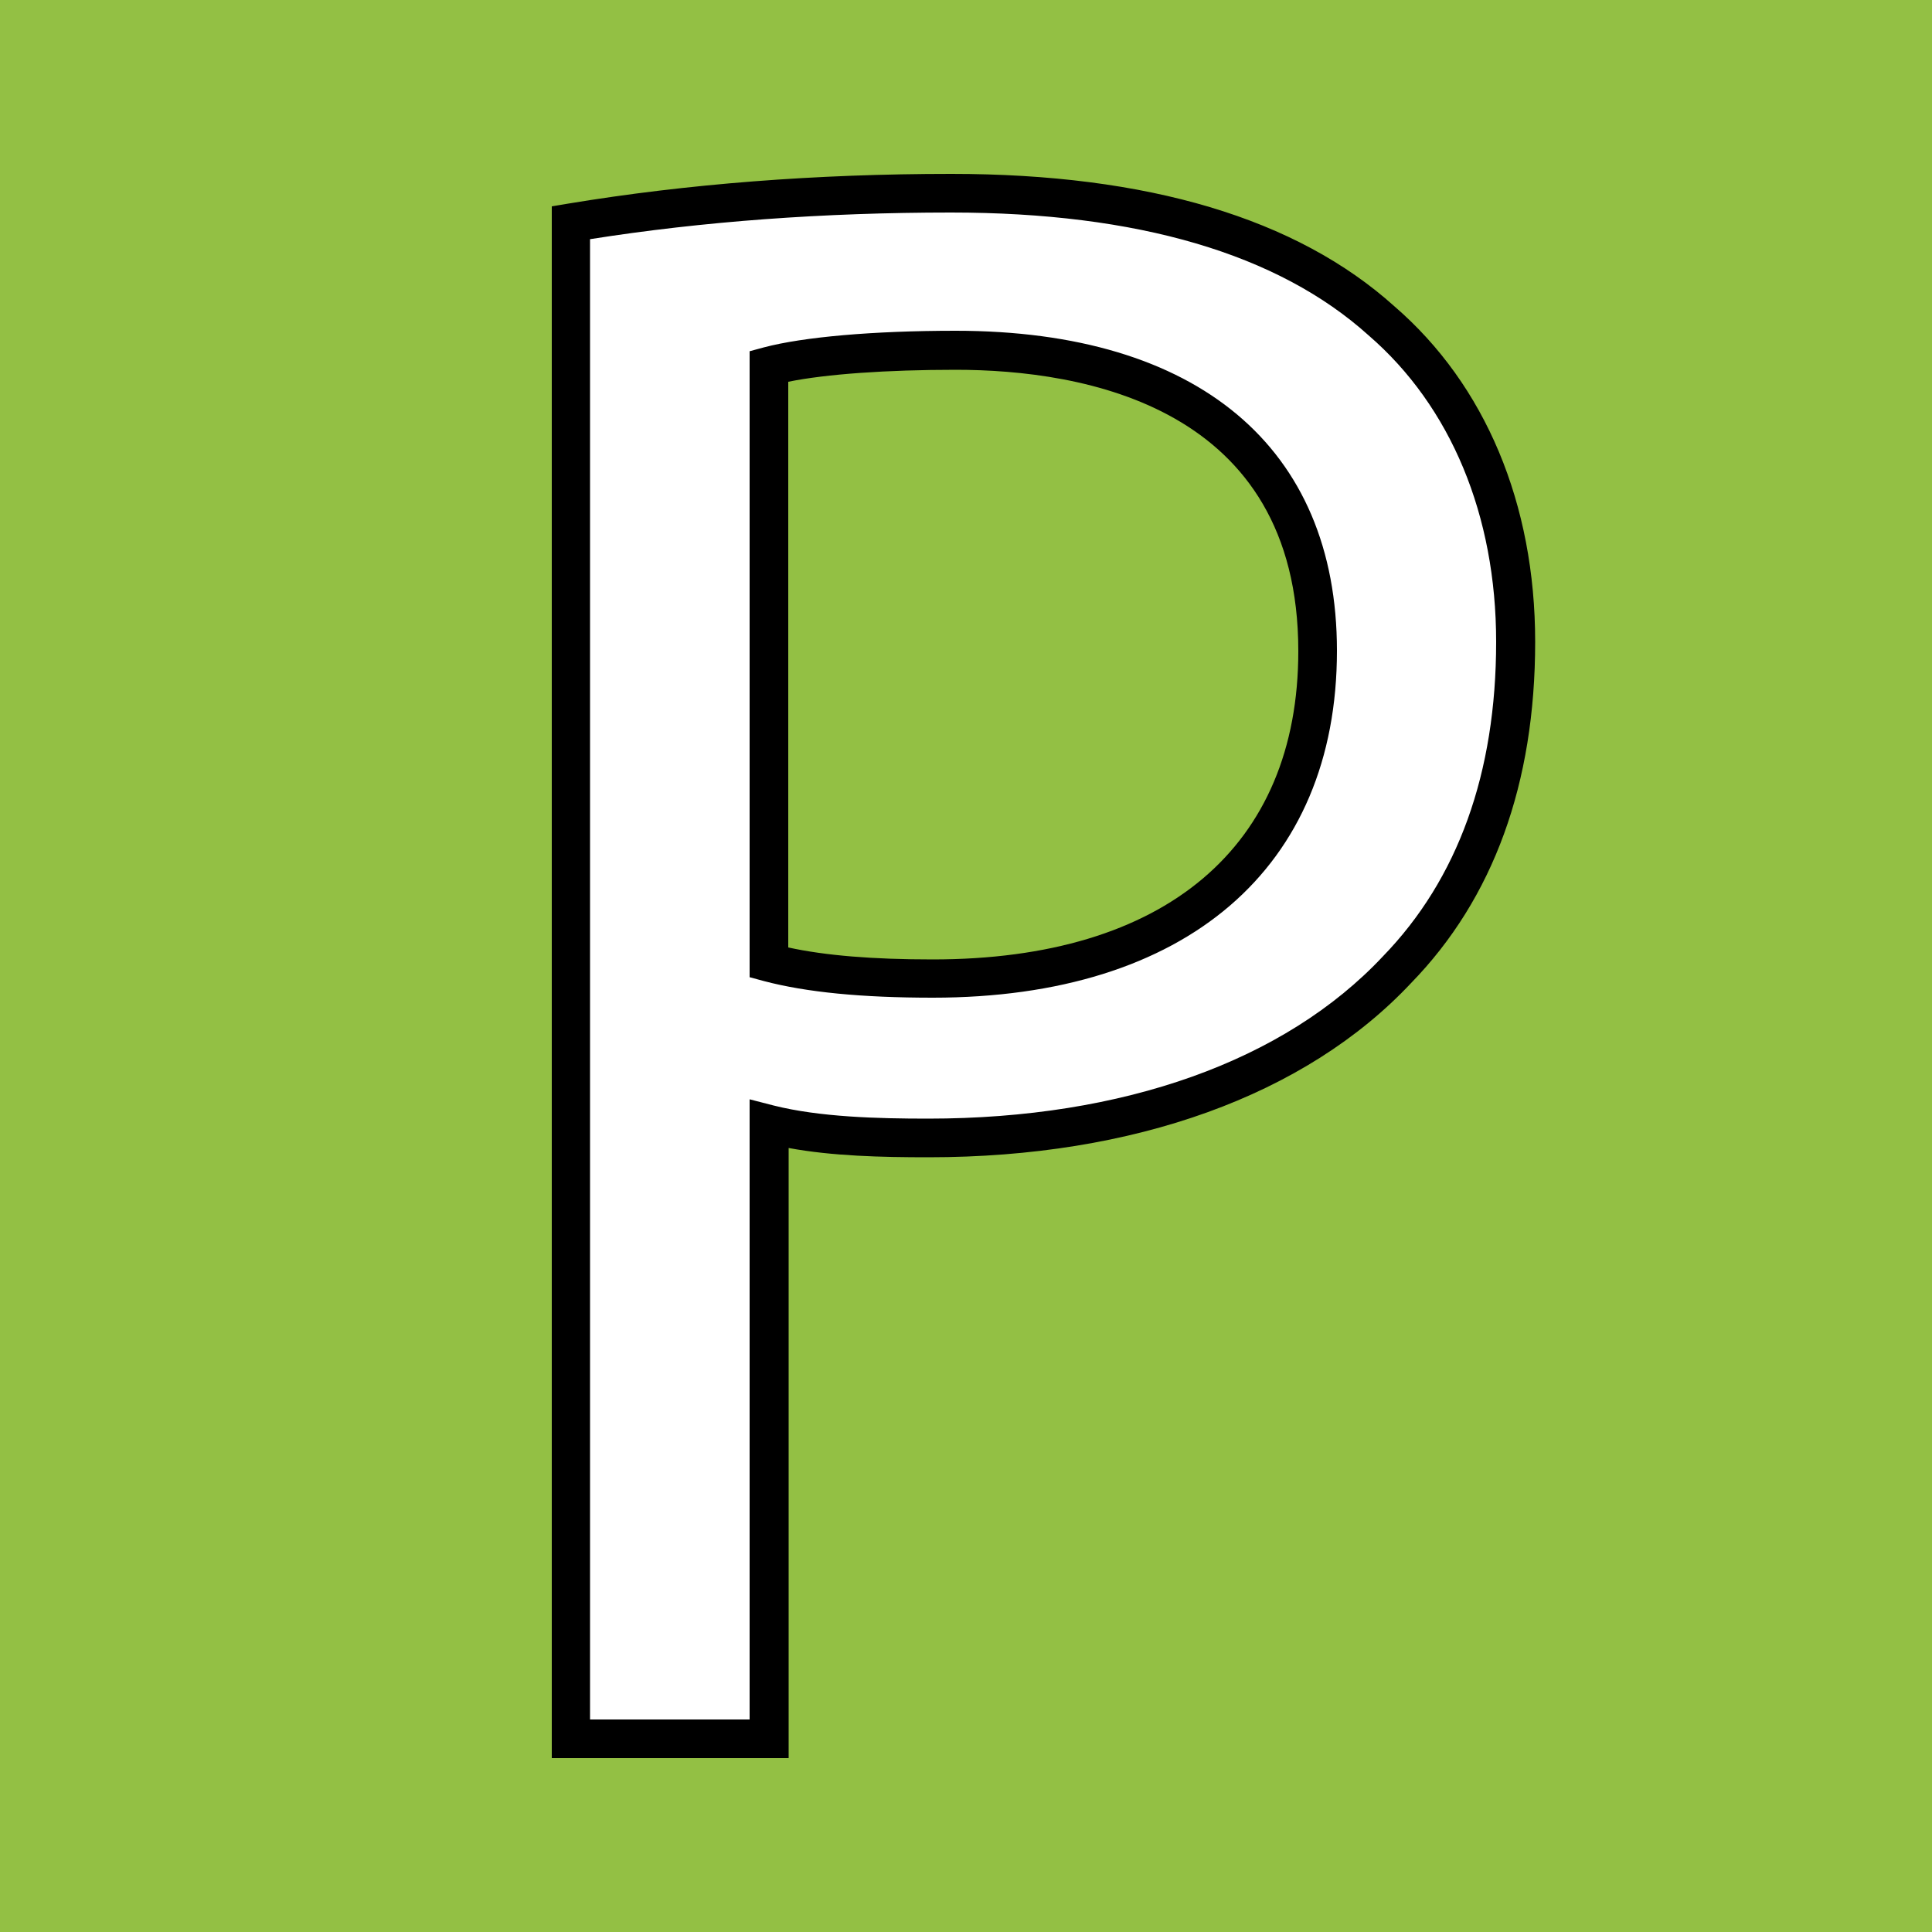
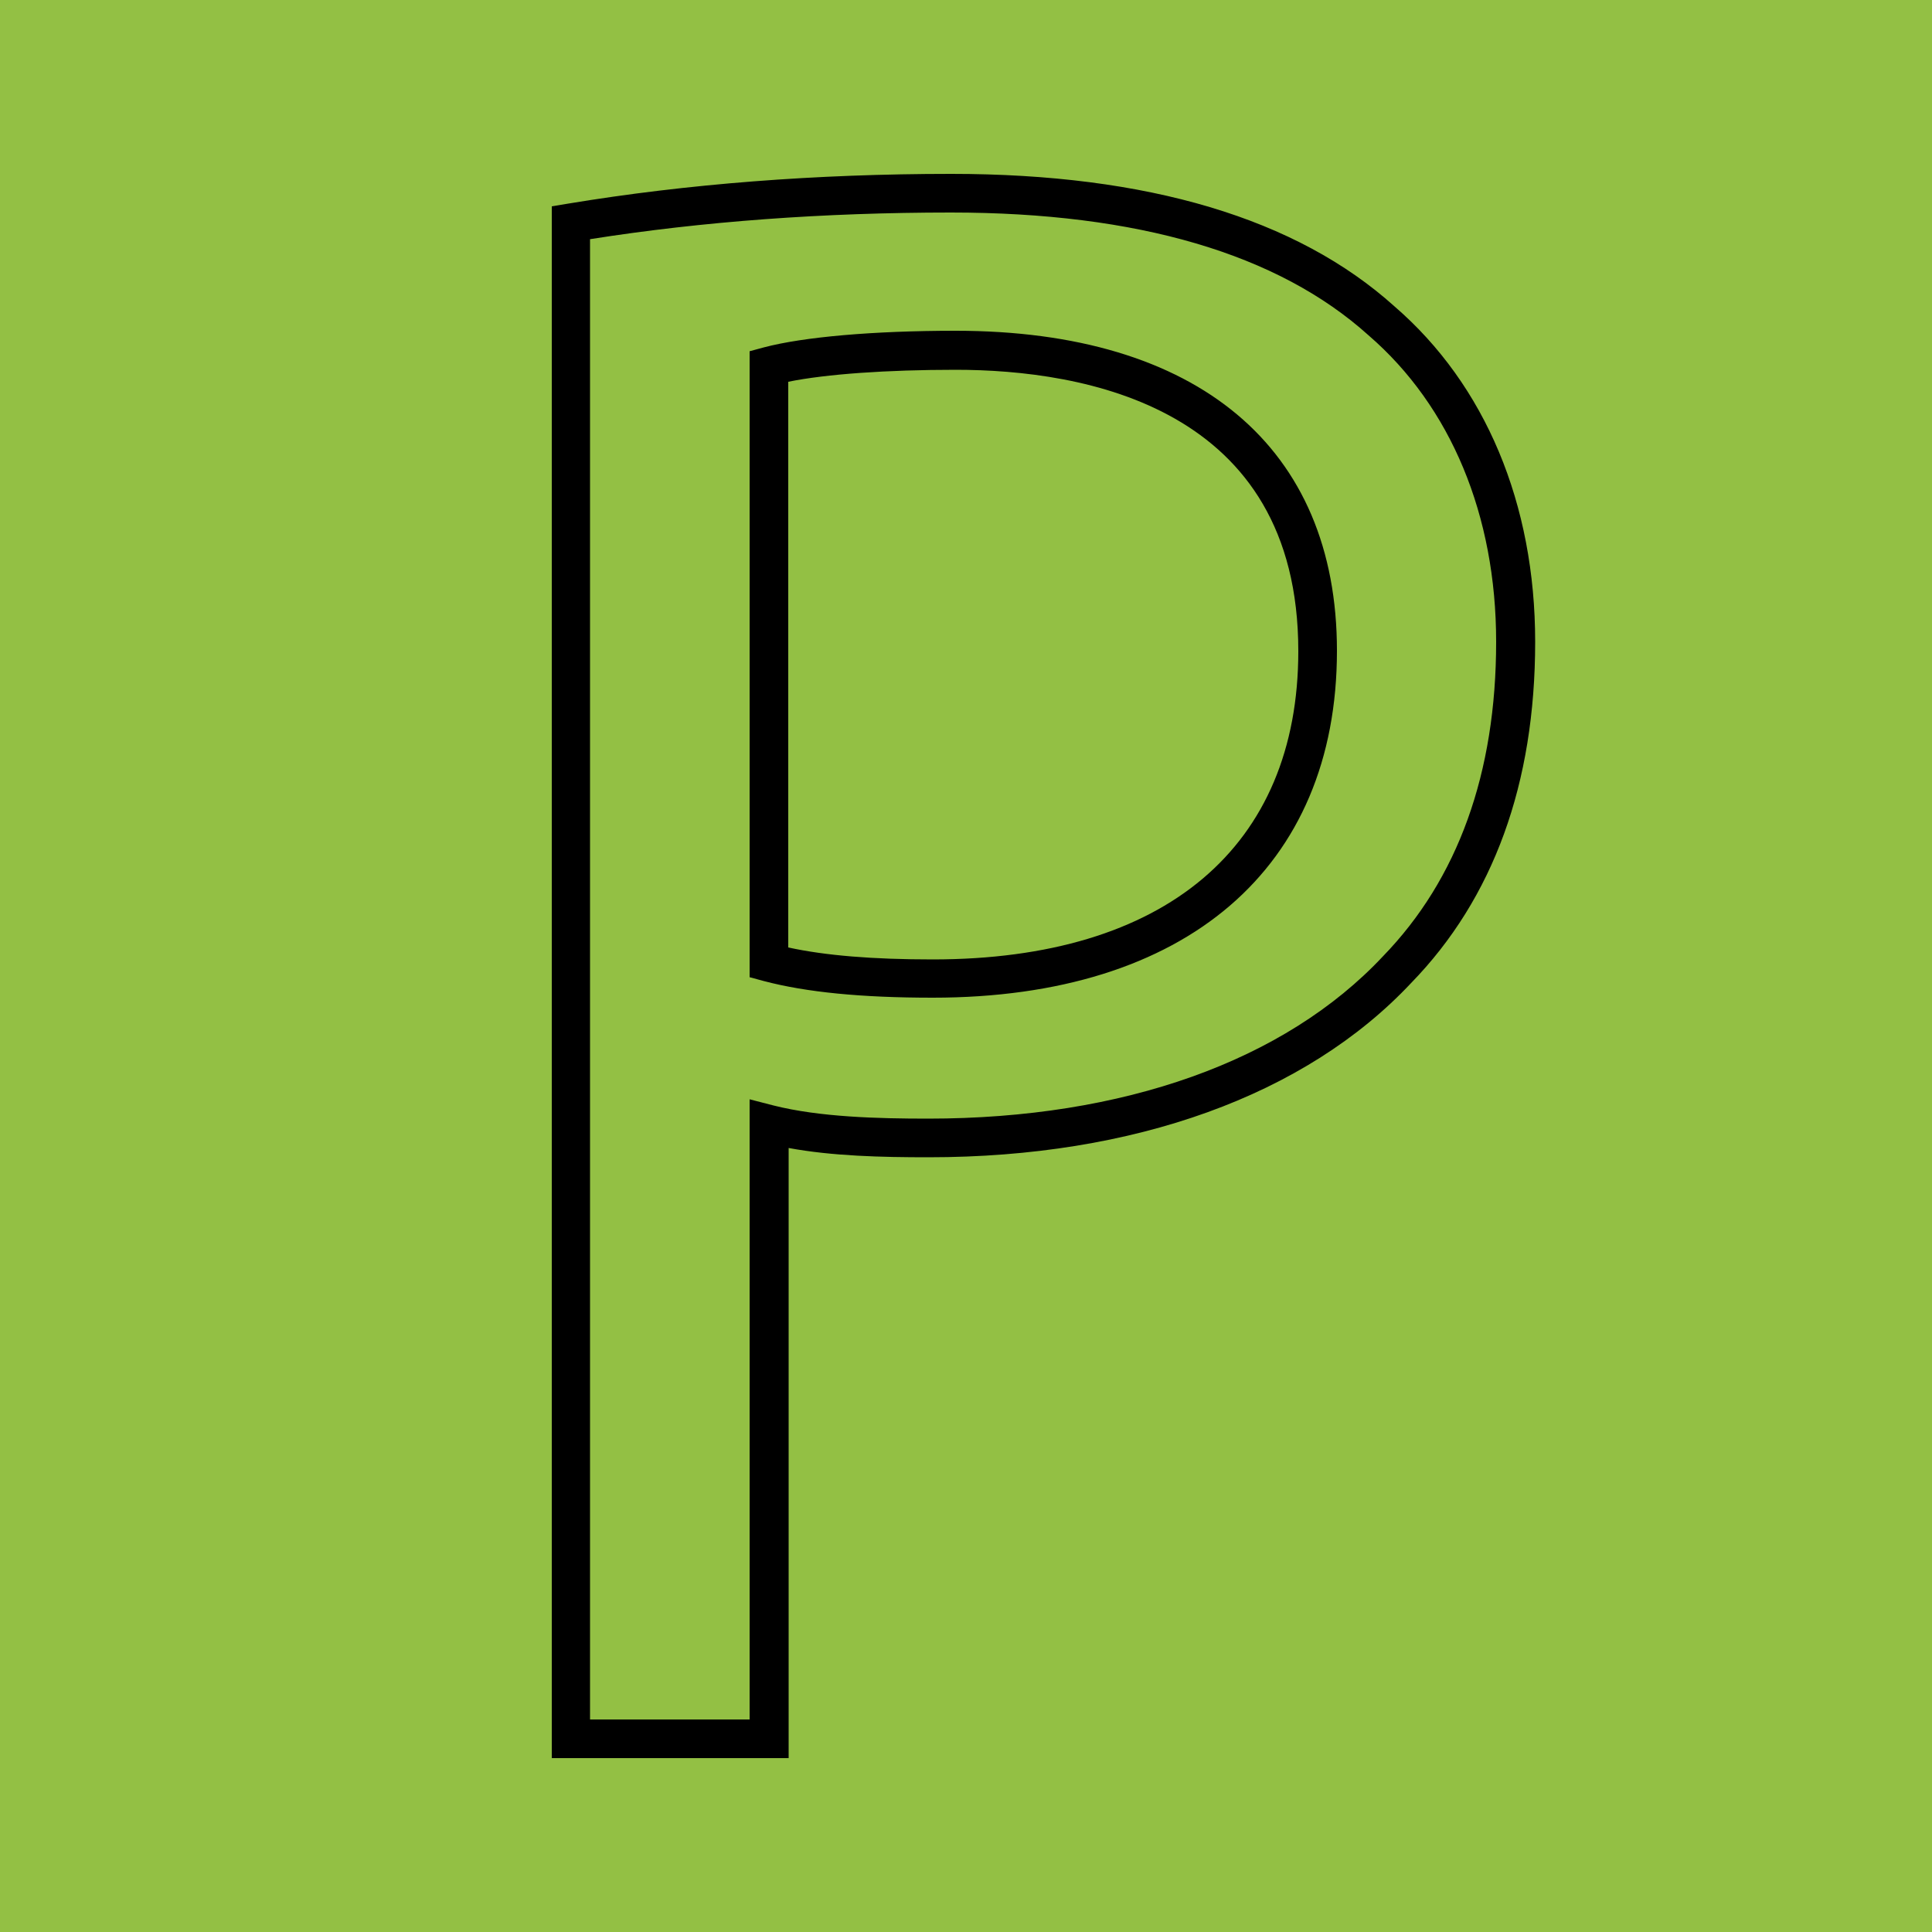
<svg xmlns="http://www.w3.org/2000/svg" xml:space="preserve" style="enable-background:new 0 0 50 50;" viewBox="0 0 50 50" y="0px" x="0px" id="Layer_1" version="1.1">
  <style type="text/css">
	.st0{fill:#FAEC20;}
	.st1{fill:#E70588;}
	.st2{fill:#1CBBEB;}
	.st3{fill:#14A085;}
	.st4{fill:#FFFFFF;}
	.st5{fill:#DC0014;}
	.st6{fill:#762A8B;}
	.st7{fill:#023894;}
	.st8{fill:#262262;}
	.st9{fill:#1E3A6E;}
	.st10{fill:#100F1A;}
	.st11{fill:#00549B;}
	.st12{fill:#FAB301;}
	.st13{fill:#93C044;}
</style>
  <g>
    <g>
      <rect height="50" width="50" class="st13" x="0" />
    </g>
    <g>
-       <path d="M14.78,5.77C17.25,5.35,20.49,5,24.61,5c5.07,0,8.78,1.18,11.13,3.3c2.18,1.89,3.48,4.77,3.48,8.31    c0,3.59-1.06,6.42-3.06,8.48c-2.71,2.89-7.13,4.36-12.14,4.36c-1.53,0-2.95-0.06-4.12-0.35V45h-5.13V5.77z M19.9,24.91    c1.12,0.29,2.53,0.41,4.24,0.41c6.19,0,9.96-3,9.96-8.48c0-5.24-3.71-7.78-9.37-7.78c-2.24,0-3.95,0.18-4.83,0.41V24.91z" class="st4" />
      <path d="M20.4,45.5h-6.12V5.34l0.42-0.07c3.08-0.51,6.41-0.77,9.92-0.77c5.08,0,8.94,1.15,11.47,3.43    c2.35,2.03,3.64,5.11,3.64,8.68c0,3.67-1.08,6.64-3.21,8.83c-2.73,2.91-7.17,4.51-12.49,4.51c-1.22,0-2.48-0.03-3.62-0.24V45.5z     M15.28,44.5h4.12V28.45l0.62,0.16c1.19,0.3,2.69,0.34,4,0.34c5.05,0,9.23-1.49,11.77-4.2c1.94-2,2.93-4.74,2.93-8.14    c0-3.27-1.17-6.09-3.3-7.93C33.08,6.57,29.44,5.5,24.61,5.5c-3.29,0-6.43,0.23-9.34,0.69V44.5z M24.14,25.82    c-1.84,0-3.27-0.14-4.37-0.43l-0.37-0.1V9.09l0.37-0.1c1.02-0.27,2.83-0.43,4.96-0.43c6.27,0,9.87,3.02,9.87,8.28    C34.6,22.47,30.69,25.82,24.14,25.82z M20.4,24.52c0.96,0.21,2.19,0.31,3.74,0.31c6.01,0,9.46-2.91,9.46-7.98    c0-6.33-5.55-7.28-8.87-7.28c-1.77,0-3.35,0.11-4.33,0.31V24.52z" />
    </g>
  </g>
</svg>